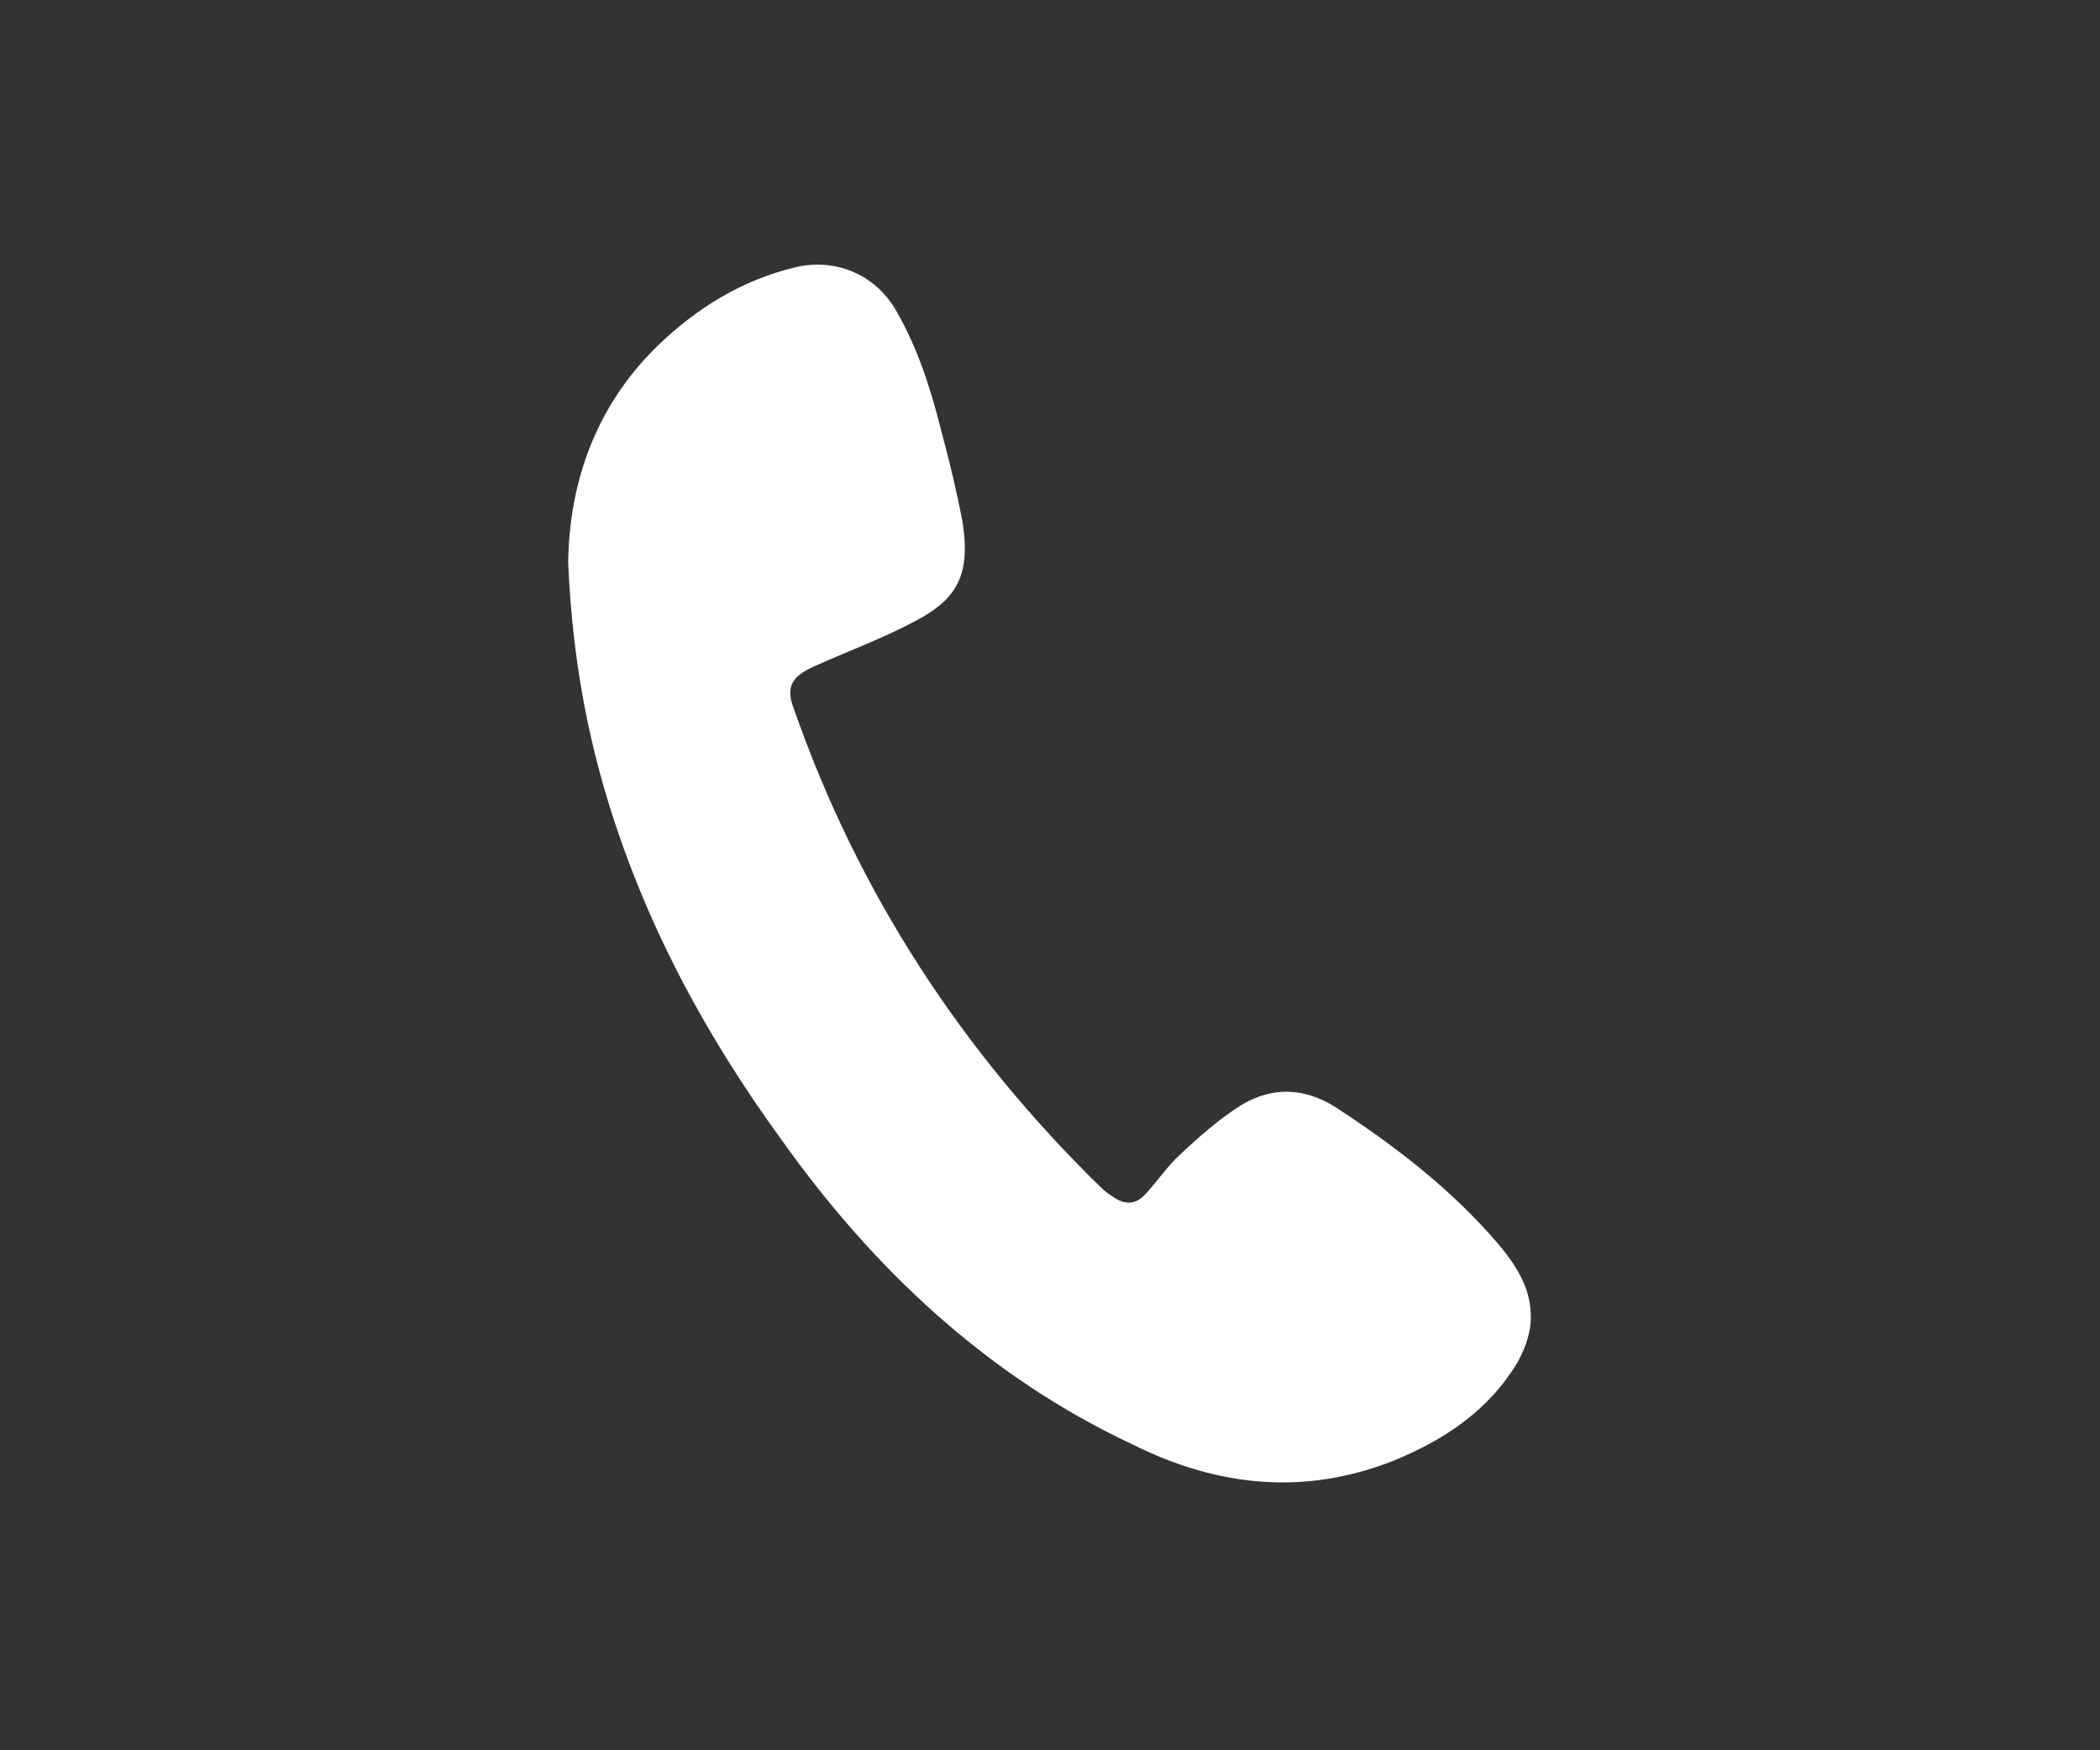
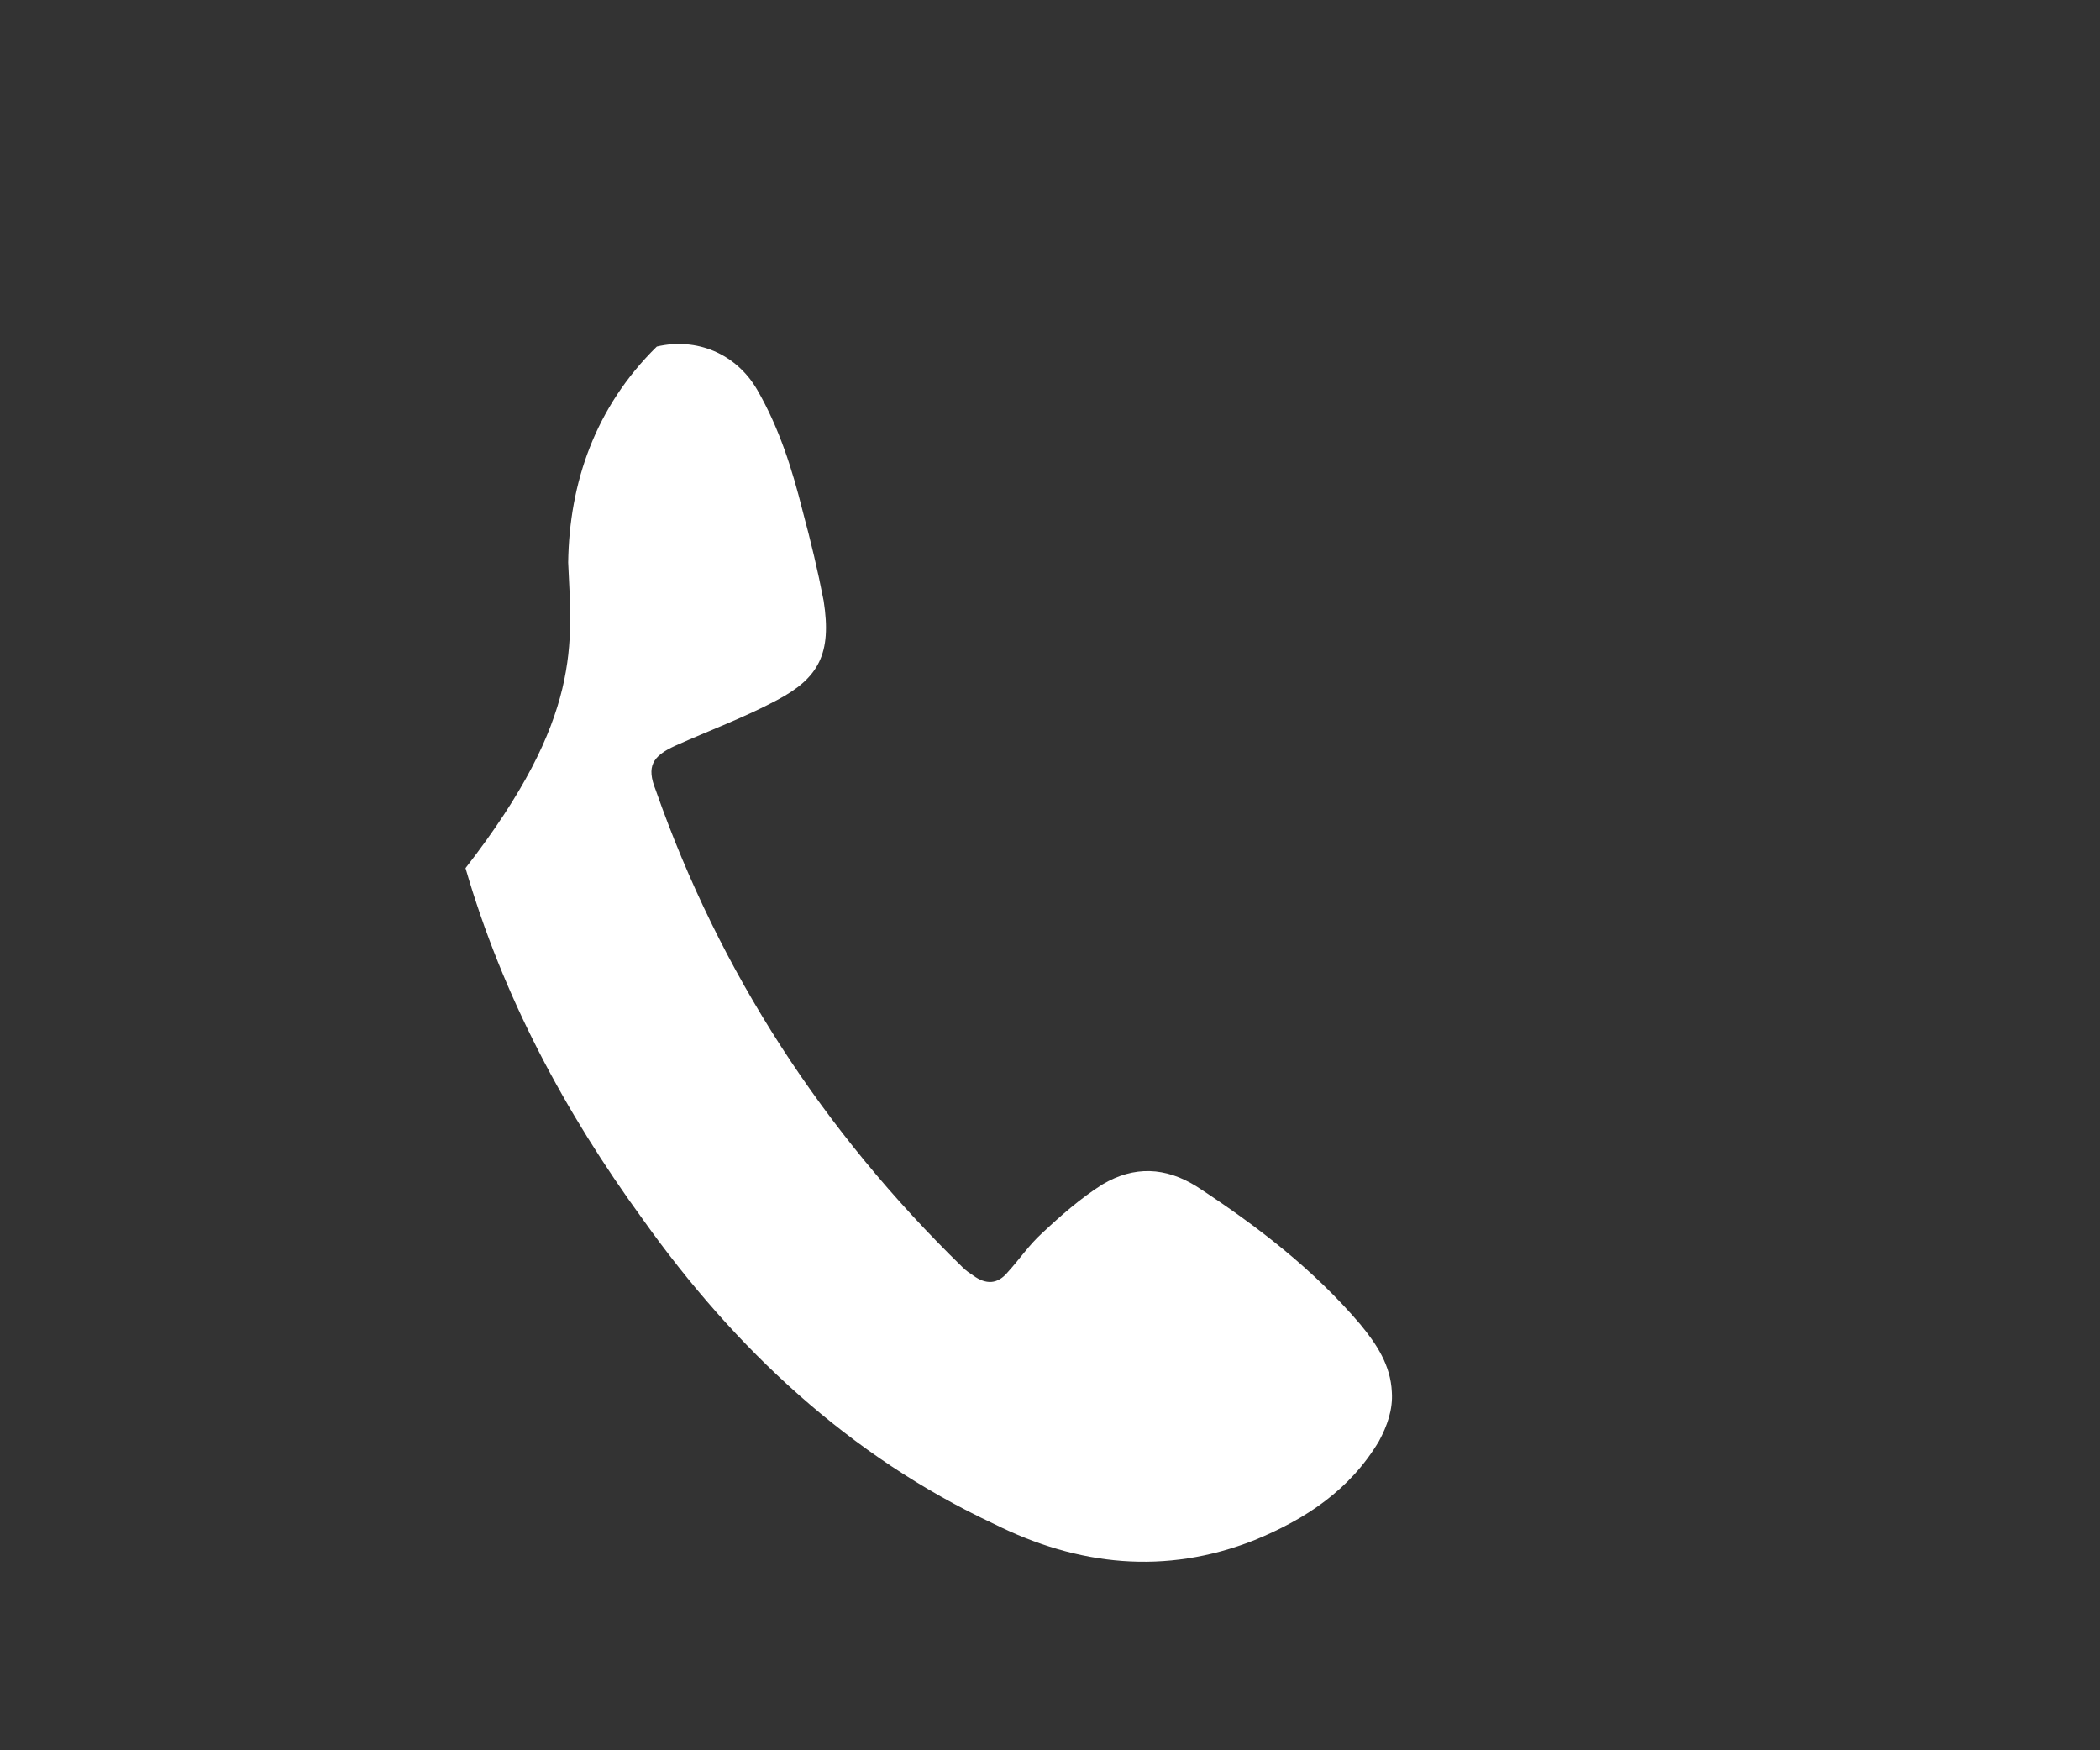
<svg xmlns="http://www.w3.org/2000/svg" version="1.1" id="Layer_1" x="0px" y="0px" viewBox="0 0 180 150" style="enable-background:new 0 0 180 150;" xml:space="preserve">
  <rect x="0" y="0" width="180" height="150" fill="#333333" stroke="none" />
  <style type="text/css">
	.st0{fill:#FFFFFF;}
</style>
  <g id="a">
</g>
  <g id="c">
</g>
  <g id="UnTkbo_00000016040659068757553700000002477123195483335042_">
    <g>
-       <path class="st0" d="M48.7,48.2c0.1-6.8,2.3-13.3,7.6-18.5c3.4-3.3,7.3-5.7,11.9-6.8c3.4-0.8,6.8,0.6,8.6,3.7    c1.9,3.3,3,6.8,3.9,10.4c0.7,2.6,1.3,5.1,1.8,7.7c0.7,4.5-0.4,6.6-4,8.5c-2.8,1.5-5.8,2.6-8.7,3.9c-2,0.9-2.5,1.8-1.7,3.8    c5.5,15.7,14.4,29.3,26.3,40.9c0.3,0.3,0.6,0.5,0.9,0.7c1.1,0.8,2.1,0.8,3-0.3c1-1.1,1.8-2.3,2.9-3.3c1.6-1.5,3.3-3,5.2-4.2    c2.7-1.6,5.4-1.5,8.1,0.2c5.2,3.4,10,7.1,14,11.8c1.4,1.7,2.6,3.5,2.7,5.8c0.1,1.5-0.4,2.9-1.1,4.2c-2.5,4.2-6.3,6.7-10.7,8.5    c-7.6,3-15.1,2.2-22.3-1.4c-12.4-5.8-22.2-15-30.1-26.1c-6.7-9.2-12-19.1-15.2-30.1C50,61.4,49,55.1,48.7,48.2z" />
+       <path class="st0" d="M48.7,48.2c0.1-6.8,2.3-13.3,7.6-18.5c3.4-0.8,6.8,0.6,8.6,3.7    c1.9,3.3,3,6.8,3.9,10.4c0.7,2.6,1.3,5.1,1.8,7.7c0.7,4.5-0.4,6.6-4,8.5c-2.8,1.5-5.8,2.6-8.7,3.9c-2,0.9-2.5,1.8-1.7,3.8    c5.5,15.7,14.4,29.3,26.3,40.9c0.3,0.3,0.6,0.5,0.9,0.7c1.1,0.8,2.1,0.8,3-0.3c1-1.1,1.8-2.3,2.9-3.3c1.6-1.5,3.3-3,5.2-4.2    c2.7-1.6,5.4-1.5,8.1,0.2c5.2,3.4,10,7.1,14,11.8c1.4,1.7,2.6,3.5,2.7,5.8c0.1,1.5-0.4,2.9-1.1,4.2c-2.5,4.2-6.3,6.7-10.7,8.5    c-7.6,3-15.1,2.2-22.3-1.4c-12.4-5.8-22.2-15-30.1-26.1c-6.7-9.2-12-19.1-15.2-30.1C50,61.4,49,55.1,48.7,48.2z" />
    </g>
  </g>
</svg>